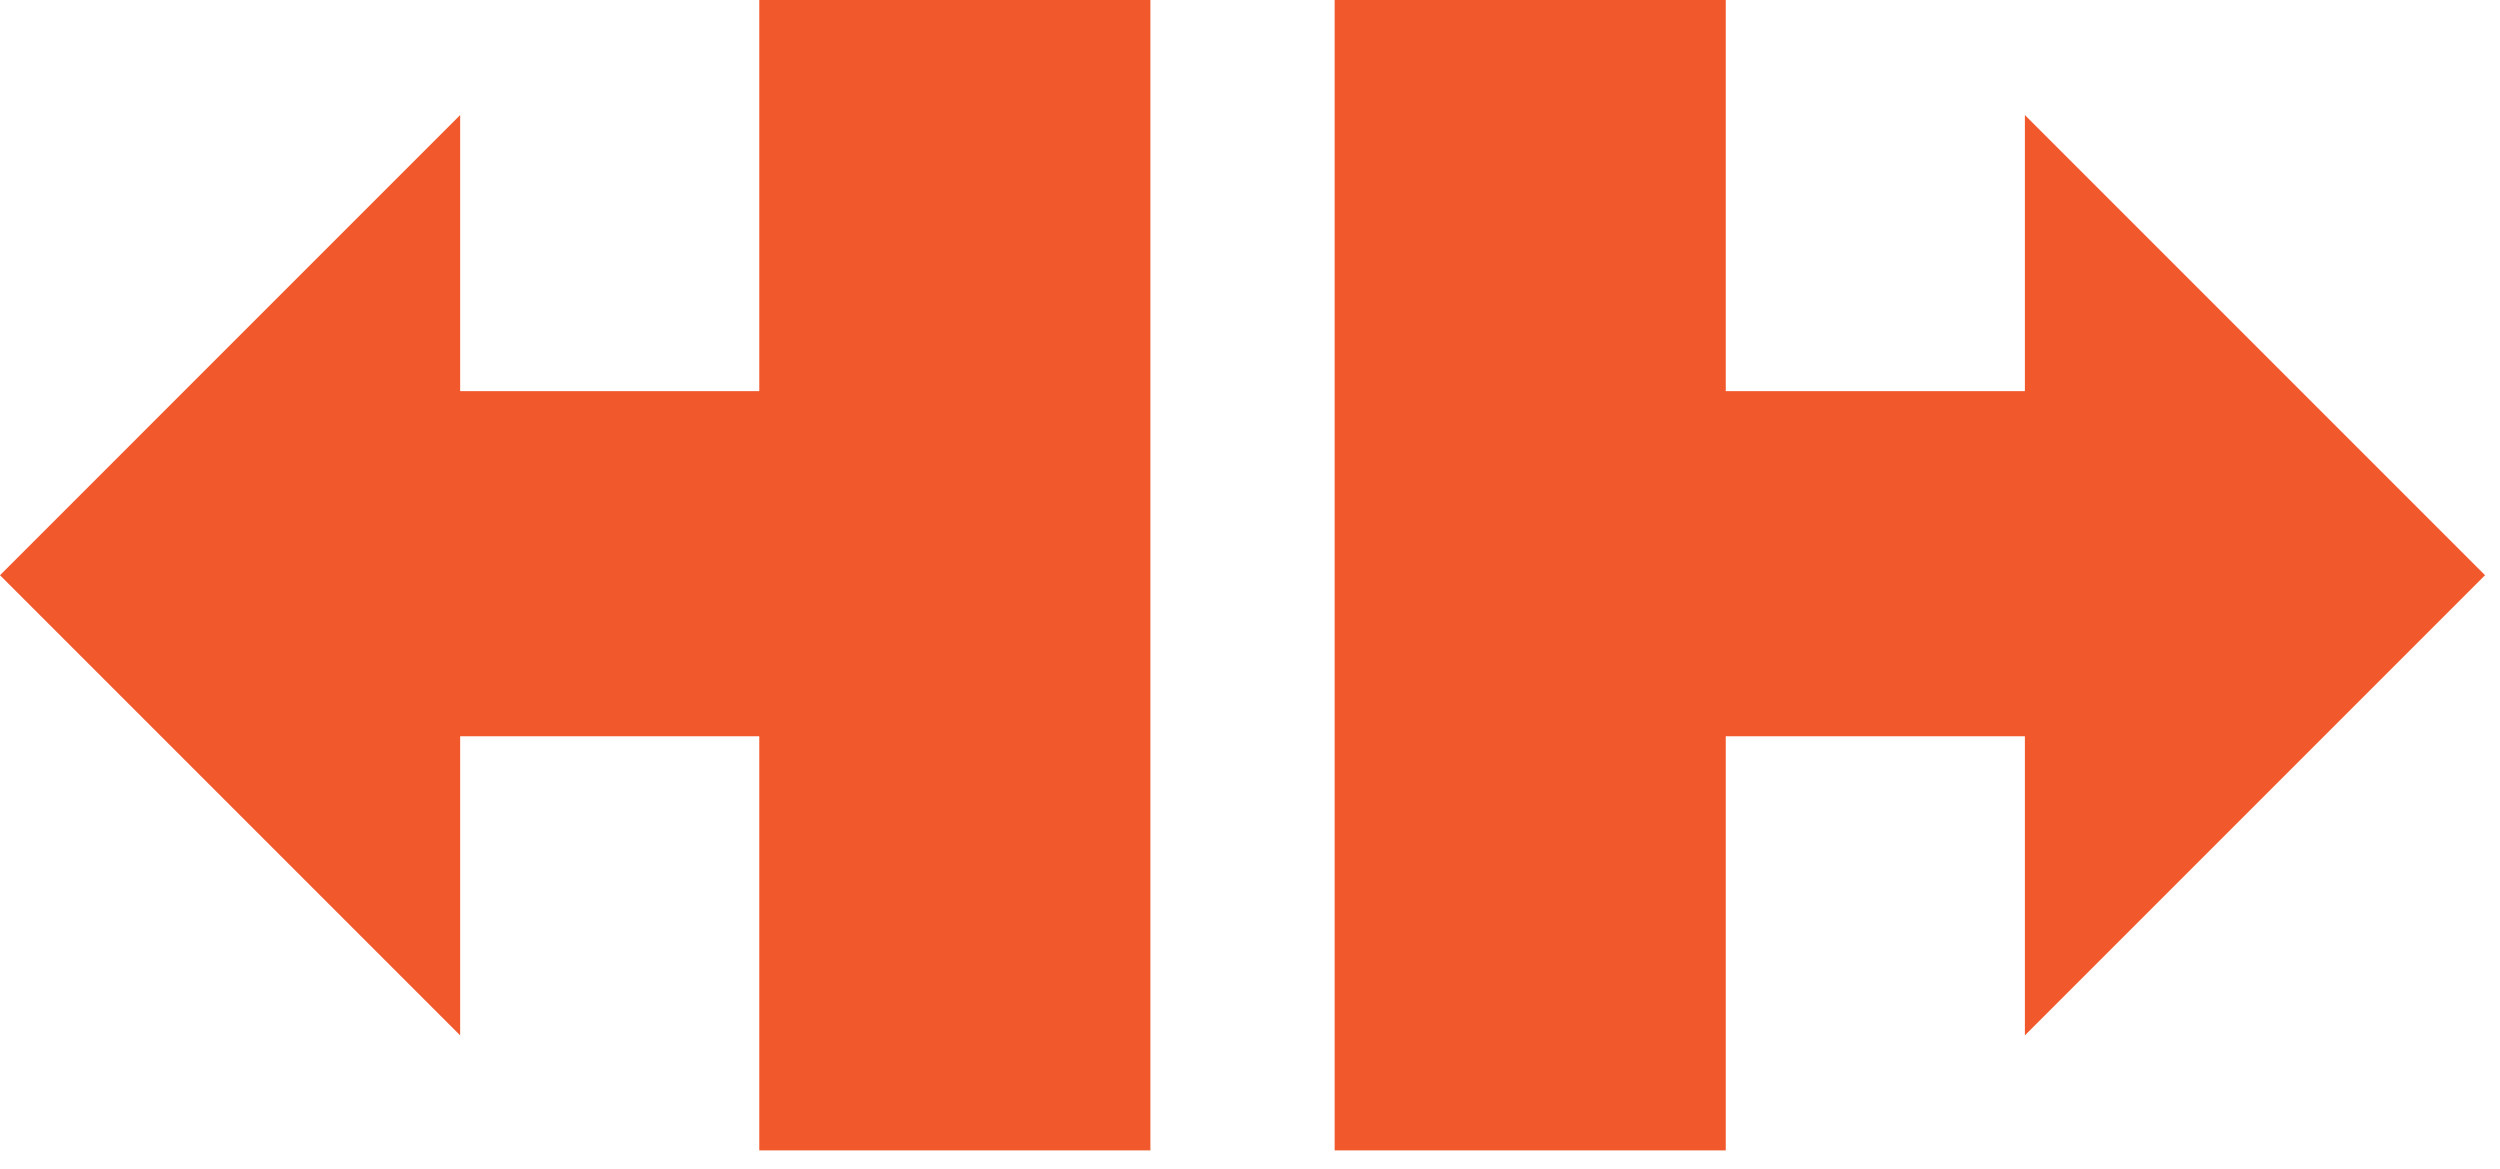
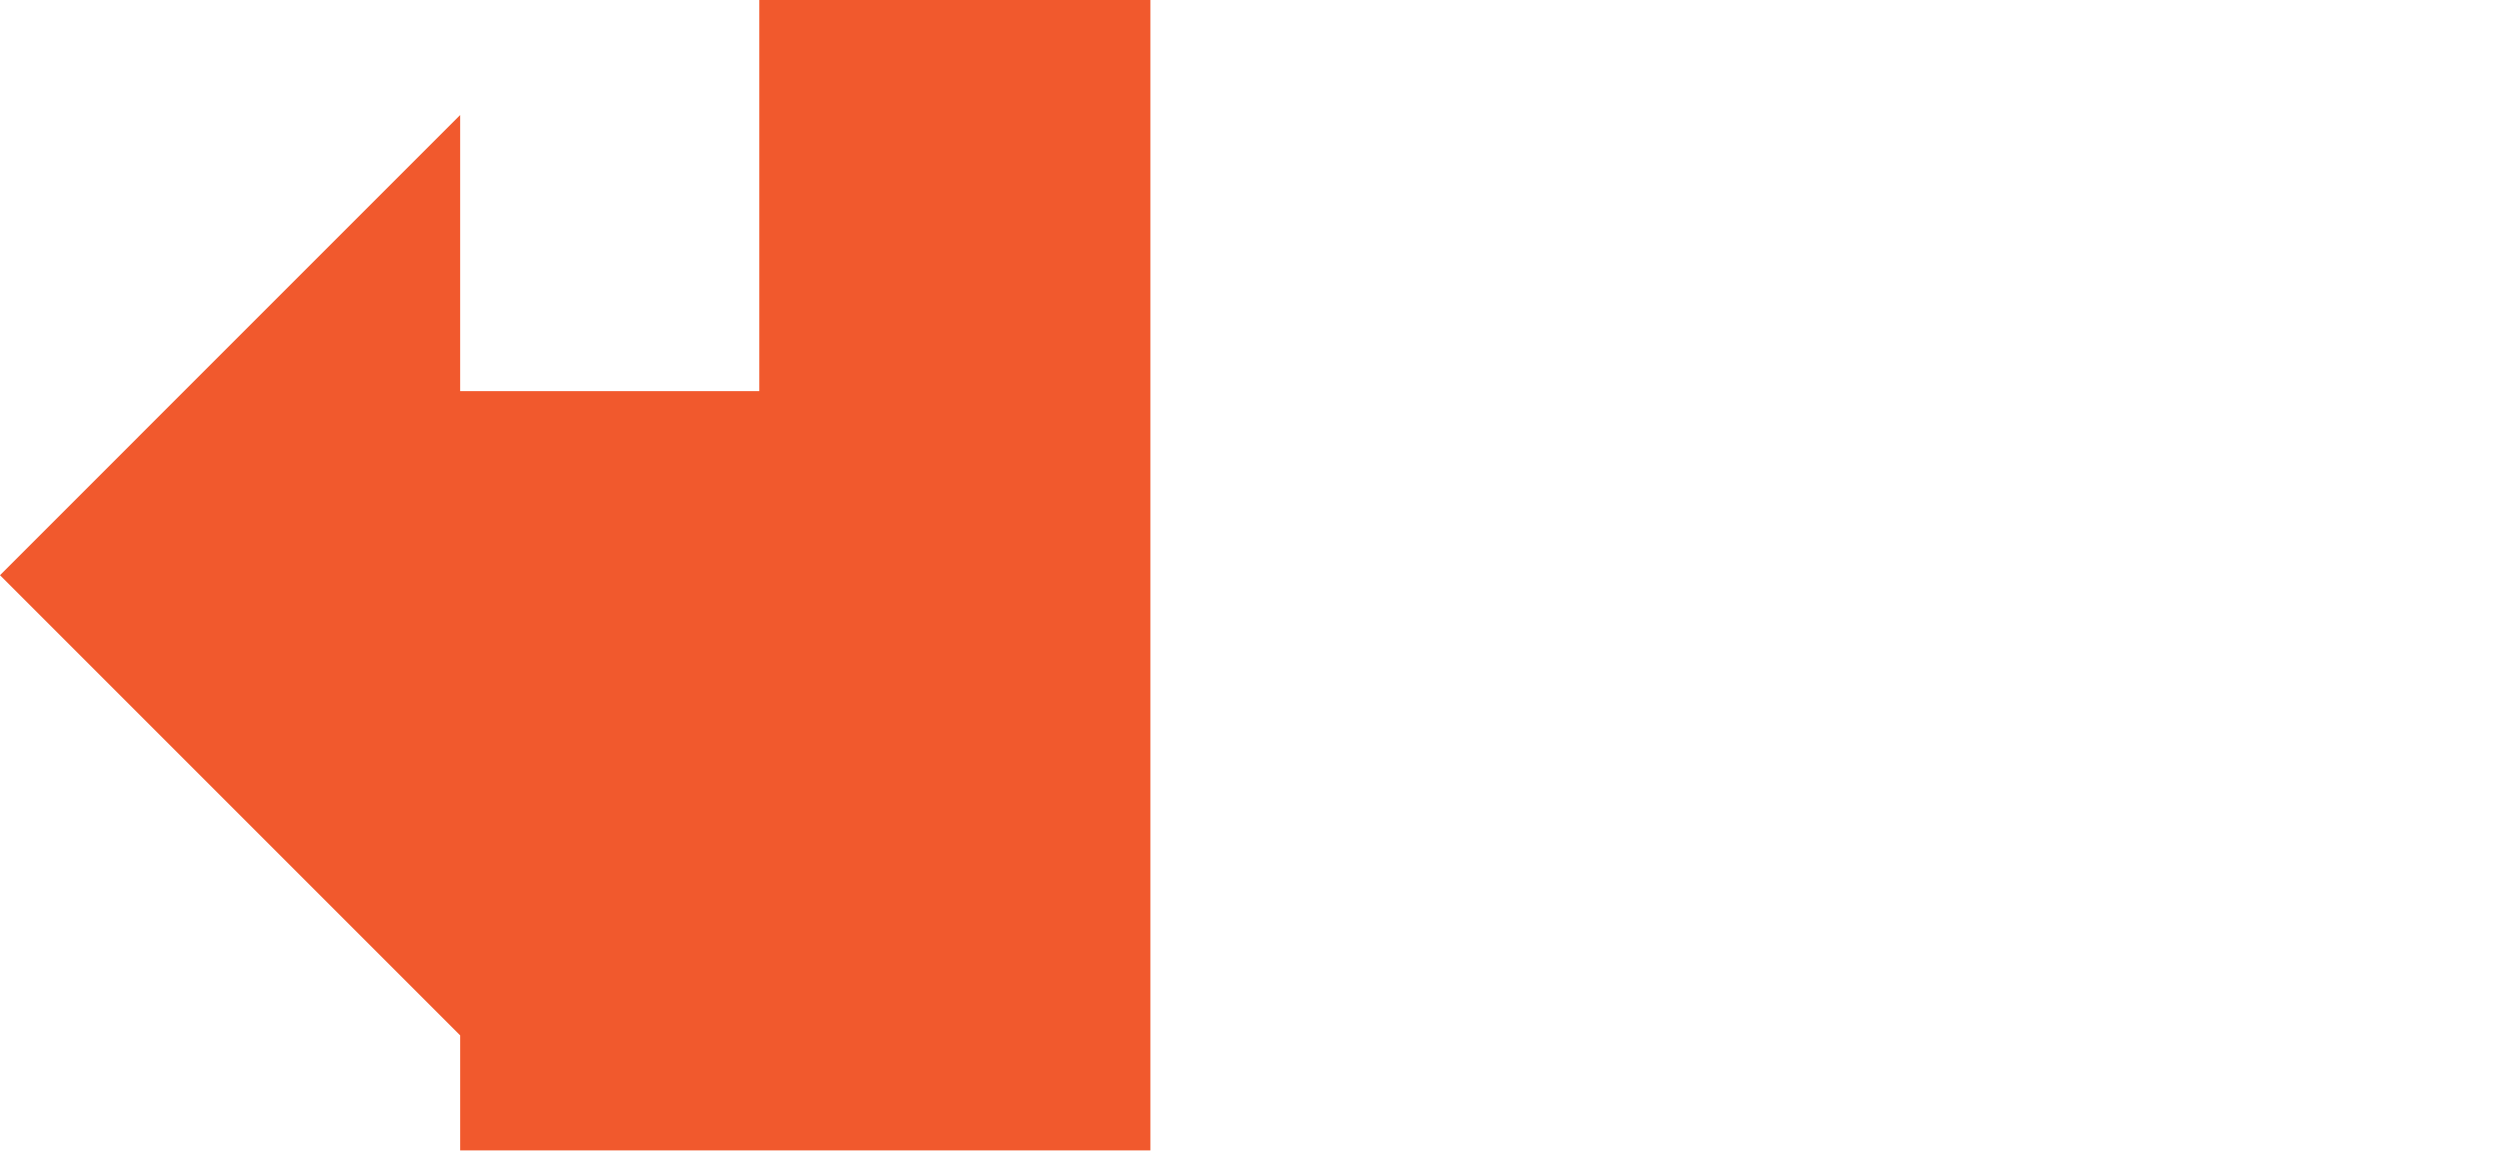
<svg xmlns="http://www.w3.org/2000/svg" width="62" height="29" viewBox="0 0 62 29" fill="none">
-   <path d="M11.412 25.677L0 14.265L11.412 2.853V9.7H18.83V0H28.53V28.53H18.83V18.259H11.412V25.677Z" fill="#F1592D" />
-   <path d="M50.217 25.677L61.629 14.265L50.217 2.853V9.7H42.799V0H33.099V28.53H42.799V18.259H50.217V25.677Z" fill="#F1592D" />
+   <path d="M11.412 25.677L0 14.265L11.412 2.853V9.7H18.83V0H28.53V28.53H18.83H11.412V25.677Z" fill="#F1592D" />
</svg>